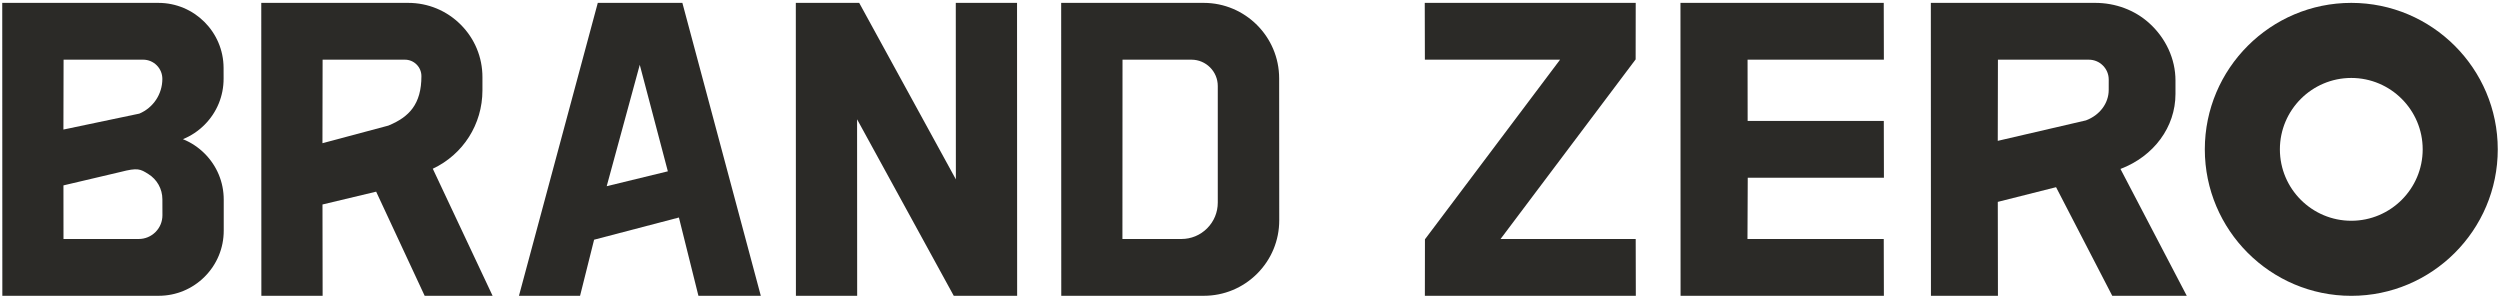
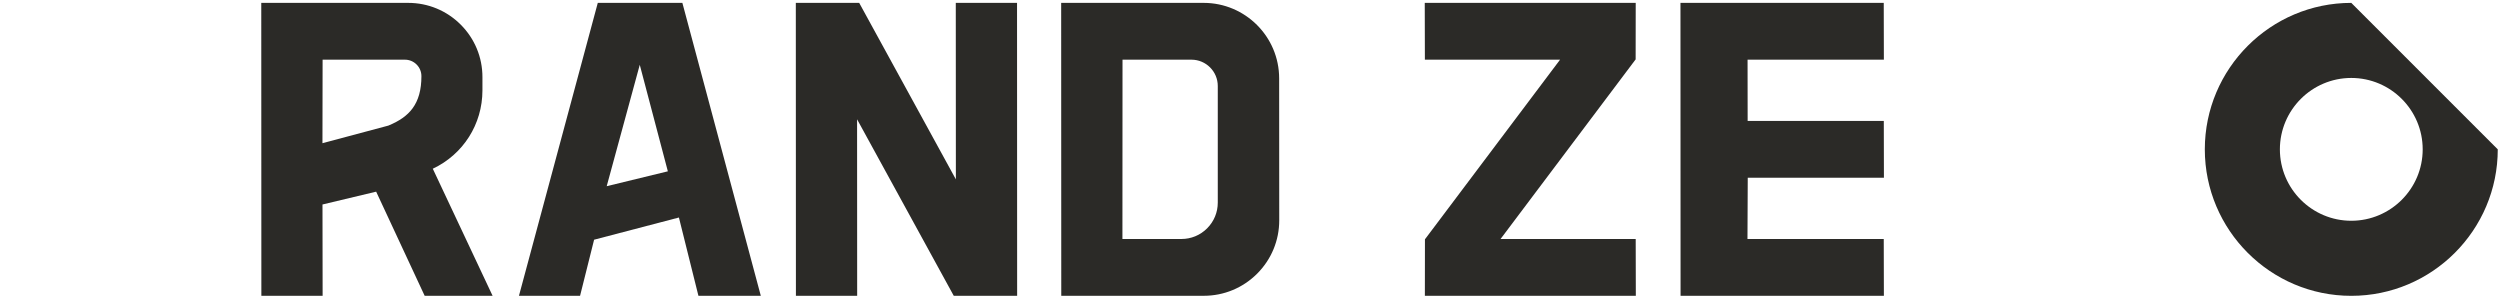
<svg xmlns="http://www.w3.org/2000/svg" version="1.1" x="0px" y="0px" width="535.648px" height="64px" viewBox="0 0 535.648 64" enable-background="new 0 0 535.648 64" xml:space="preserve">
  <g id="Layer_2" display="none">
    <rect x="0.003" y="-0.061" display="inline" fill="#886A27" width="535.643" height="64.121" />
  </g>
  <g id="Layer_1">
    <g>
      <polygon fill="#2B2A27" points="321.502,51.213 350.248,12.992 350.451,12.724 350.468,0.617 305.267,0.617 305.293,12.788     334.256,12.788 305.308,51.275 305.291,63.384 350.49,63.384 350.464,51.213   " />
      <polygon fill="#2B2A27" points="403.648,38.085 403.622,25.915 374.449,25.915 374.432,12.787 403.637,12.787 403.61,0.617     360.055,0.617 360.077,63.384 403.639,63.384 403.611,51.212 374.412,51.212 374.471,38.085   " />
-       <path fill="#2B2A27" d="M466.115,20.144l0.001-2.905c0.002-4.582-2.053-9.062-5.638-12.292c-3.098-2.792-7.211-4.33-11.582-4.33    H413.7l0.023,62.767h14.354l-0.031-20.13l12.485-3.148l12.044,23.278h15.964l-14.208-27.186    C461.497,33.475,466.112,27.205,466.115,20.144 M428.074,12.788h19.475c1.14,0,2.211,0.443,3.017,1.251    c0.806,0.806,1.249,1.878,1.248,3.018l-0.003,2.224c-0.006,2.853-1.918,5.402-4.876,6.512l-18.896,4.385L428.074,12.788z" />
-       <path fill="#2B2A27" d="M503.785,0.617c-17.305,0-31.383,14.078-31.383,31.383s14.078,31.384,31.383,31.384    c17.304,0,31.383-14.079,31.383-31.384S521.089,0.617,503.785,0.617 M519.084,32c0,8.437-6.863,15.3-15.299,15.3    c-8.437,0-15.299-6.863-15.299-15.3c0-8.436,6.862-15.299,15.299-15.299C512.221,16.701,519.084,23.564,519.084,32" />
-       <path fill="#2B2A27" d="M43.84,32.896c-1.351-1.349-2.93-2.387-4.649-3.077c1.72-0.698,3.297-1.741,4.646-3.096    c2.635-2.646,4.081-6.159,4.072-9.892l-0.005-2.293c-0.018-7.677-6.277-13.92-13.953-13.92H0.48l0.021,62.758h33.482    c3.727,0,7.23-1.451,9.867-4.088c2.635-2.636,4.086-6.14,4.086-9.866v-6.651C47.937,39.038,46.482,35.532,43.84,32.896     M25.837,36.84c3.693-0.953,4.213-0.629,5.937,0.442c1.884,1.172,3.013,3.194,3.019,5.413l0.01,3.411    c0.004,1.361-0.522,2.643-1.483,3.605c-0.961,0.964-2.24,1.495-3.601,1.495H13.604l-0.01-11.485L25.837,36.84z M34.787,16.92    c-0.009,3.252-1.94,6.155-4.928,7.424l-16.271,3.414l0.034-14.972h17.043c1.104,0,2.14,0.431,2.919,1.211    C34.363,14.778,34.79,15.816,34.787,16.92" />
+       <path fill="#2B2A27" d="M503.785,0.617c-17.305,0-31.383,14.078-31.383,31.383s14.078,31.384,31.383,31.384    c17.304,0,31.383-14.079,31.383-31.384M519.084,32c0,8.437-6.863,15.3-15.299,15.3    c-8.437,0-15.299-6.863-15.299-15.3c0-8.436,6.862-15.299,15.299-15.299C512.221,16.701,519.084,23.564,519.084,32" />
      <path fill="#2B2A27" d="M103.367,19.377l0.001-2.851c0.001-4.249-1.652-8.244-4.656-11.249s-6.999-4.66-11.248-4.66H55.979    l0.021,62.759h13.125l-0.029-19.564l11.499-2.746l10.393,22.311h14.555L92.73,36.15C99.225,33.098,103.365,26.626,103.367,19.377     M90.293,16.326c0,2.923-0.631,5.188-1.928,6.93c-1.126,1.51-2.767,2.673-5.163,3.657l-14.113,3.77l0.032-17.896h17.64    c0.943,0,1.832,0.368,2.499,1.037C89.928,14.491,90.295,15.38,90.293,16.326" />
      <polygon fill="#2B2A27" points="204.786,0.617 204.804,38.431 184.091,0.617 170.511,0.617 170.532,63.376 183.656,63.376     183.638,25.562 204.351,63.376 217.932,63.376 217.91,0.617   " />
      <path fill="#2B2A27" d="M257.896,0.617h-30.53l0.021,62.759h30.526c4.323,0,8.386-1.685,11.442-4.741    c3.055-3.059,4.737-7.123,4.734-11.446l-0.018-30.403C274.068,7.87,266.812,0.617,257.896,0.617 M260.92,18.427v24.982    c0.001,2.082-0.809,4.04-2.281,5.514c-1.473,1.473-3.43,2.283-5.513,2.283H240.49l0.019-38.42h14.771    C258.39,12.786,260.92,15.316,260.92,18.427" />
      <path fill="#2B2A27" d="M128.082,0.617l-16.891,62.759h13.094l3.007-12.016l18.172-4.756l4.18,16.771h13.365L146.204,0.617    H128.082z M143.093,36.707l-13.102,3.187l7.084-26.008L143.093,36.707z" />
    </g>
  </g>
</svg>